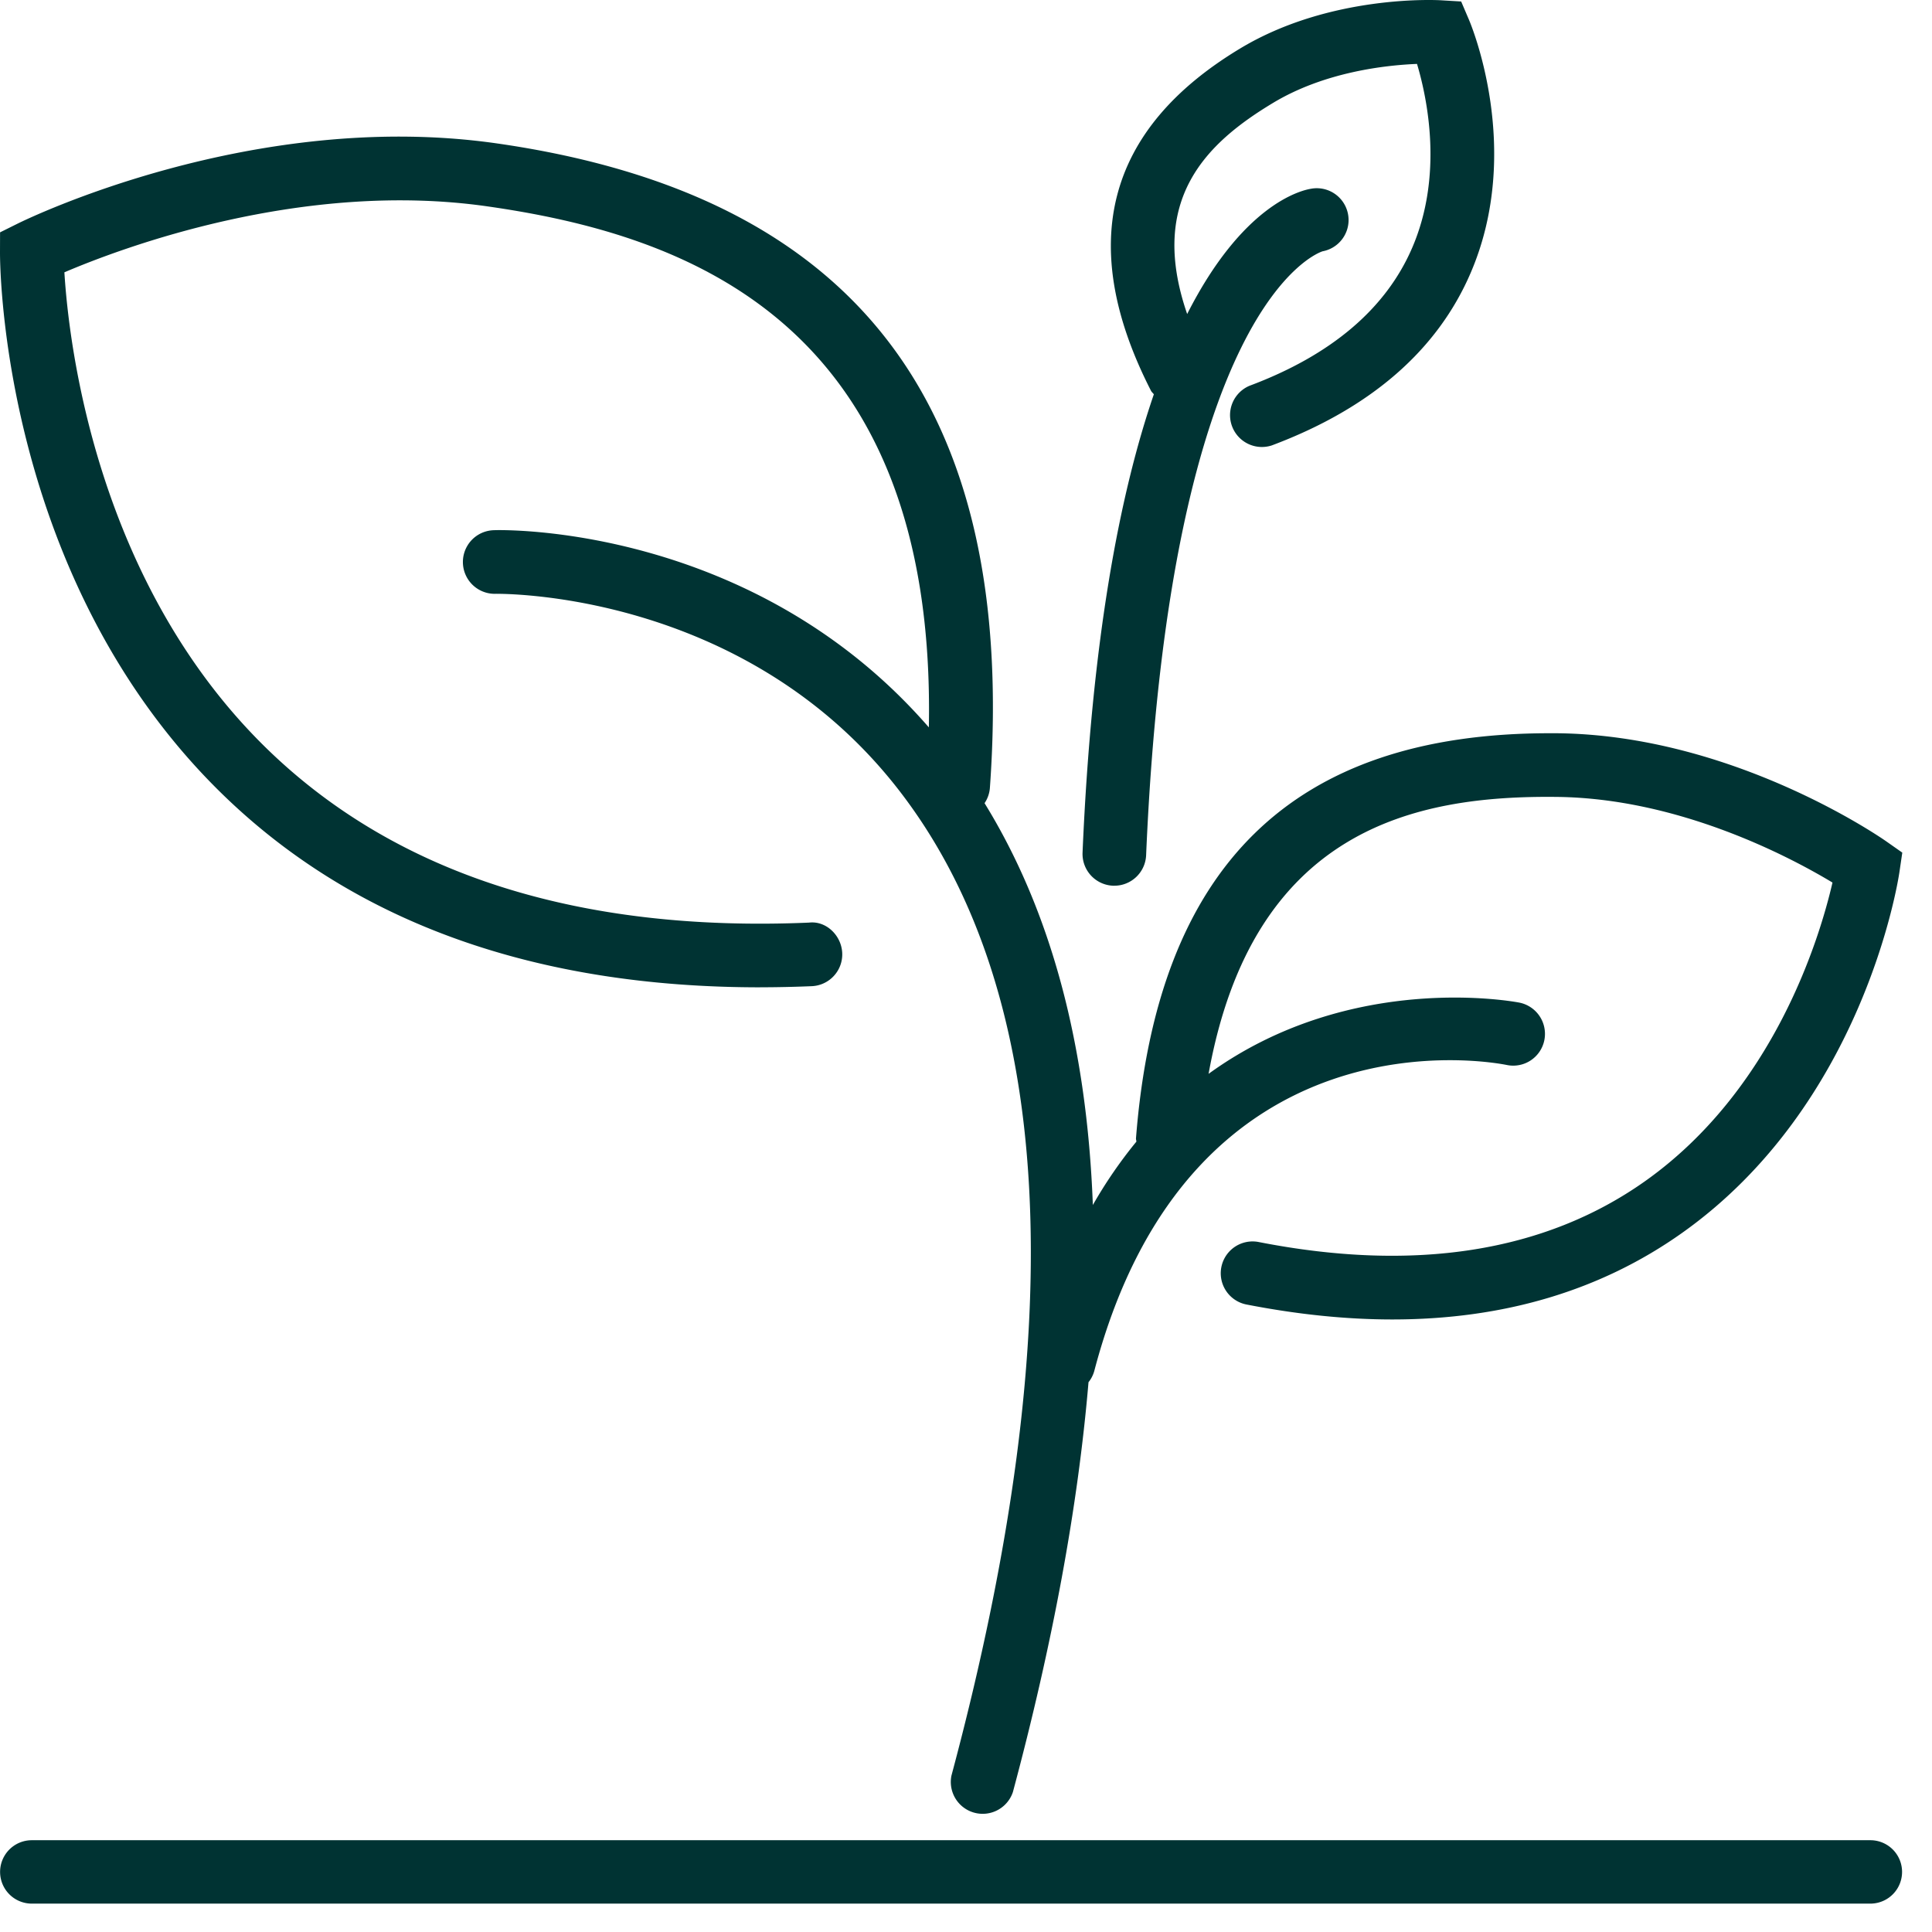
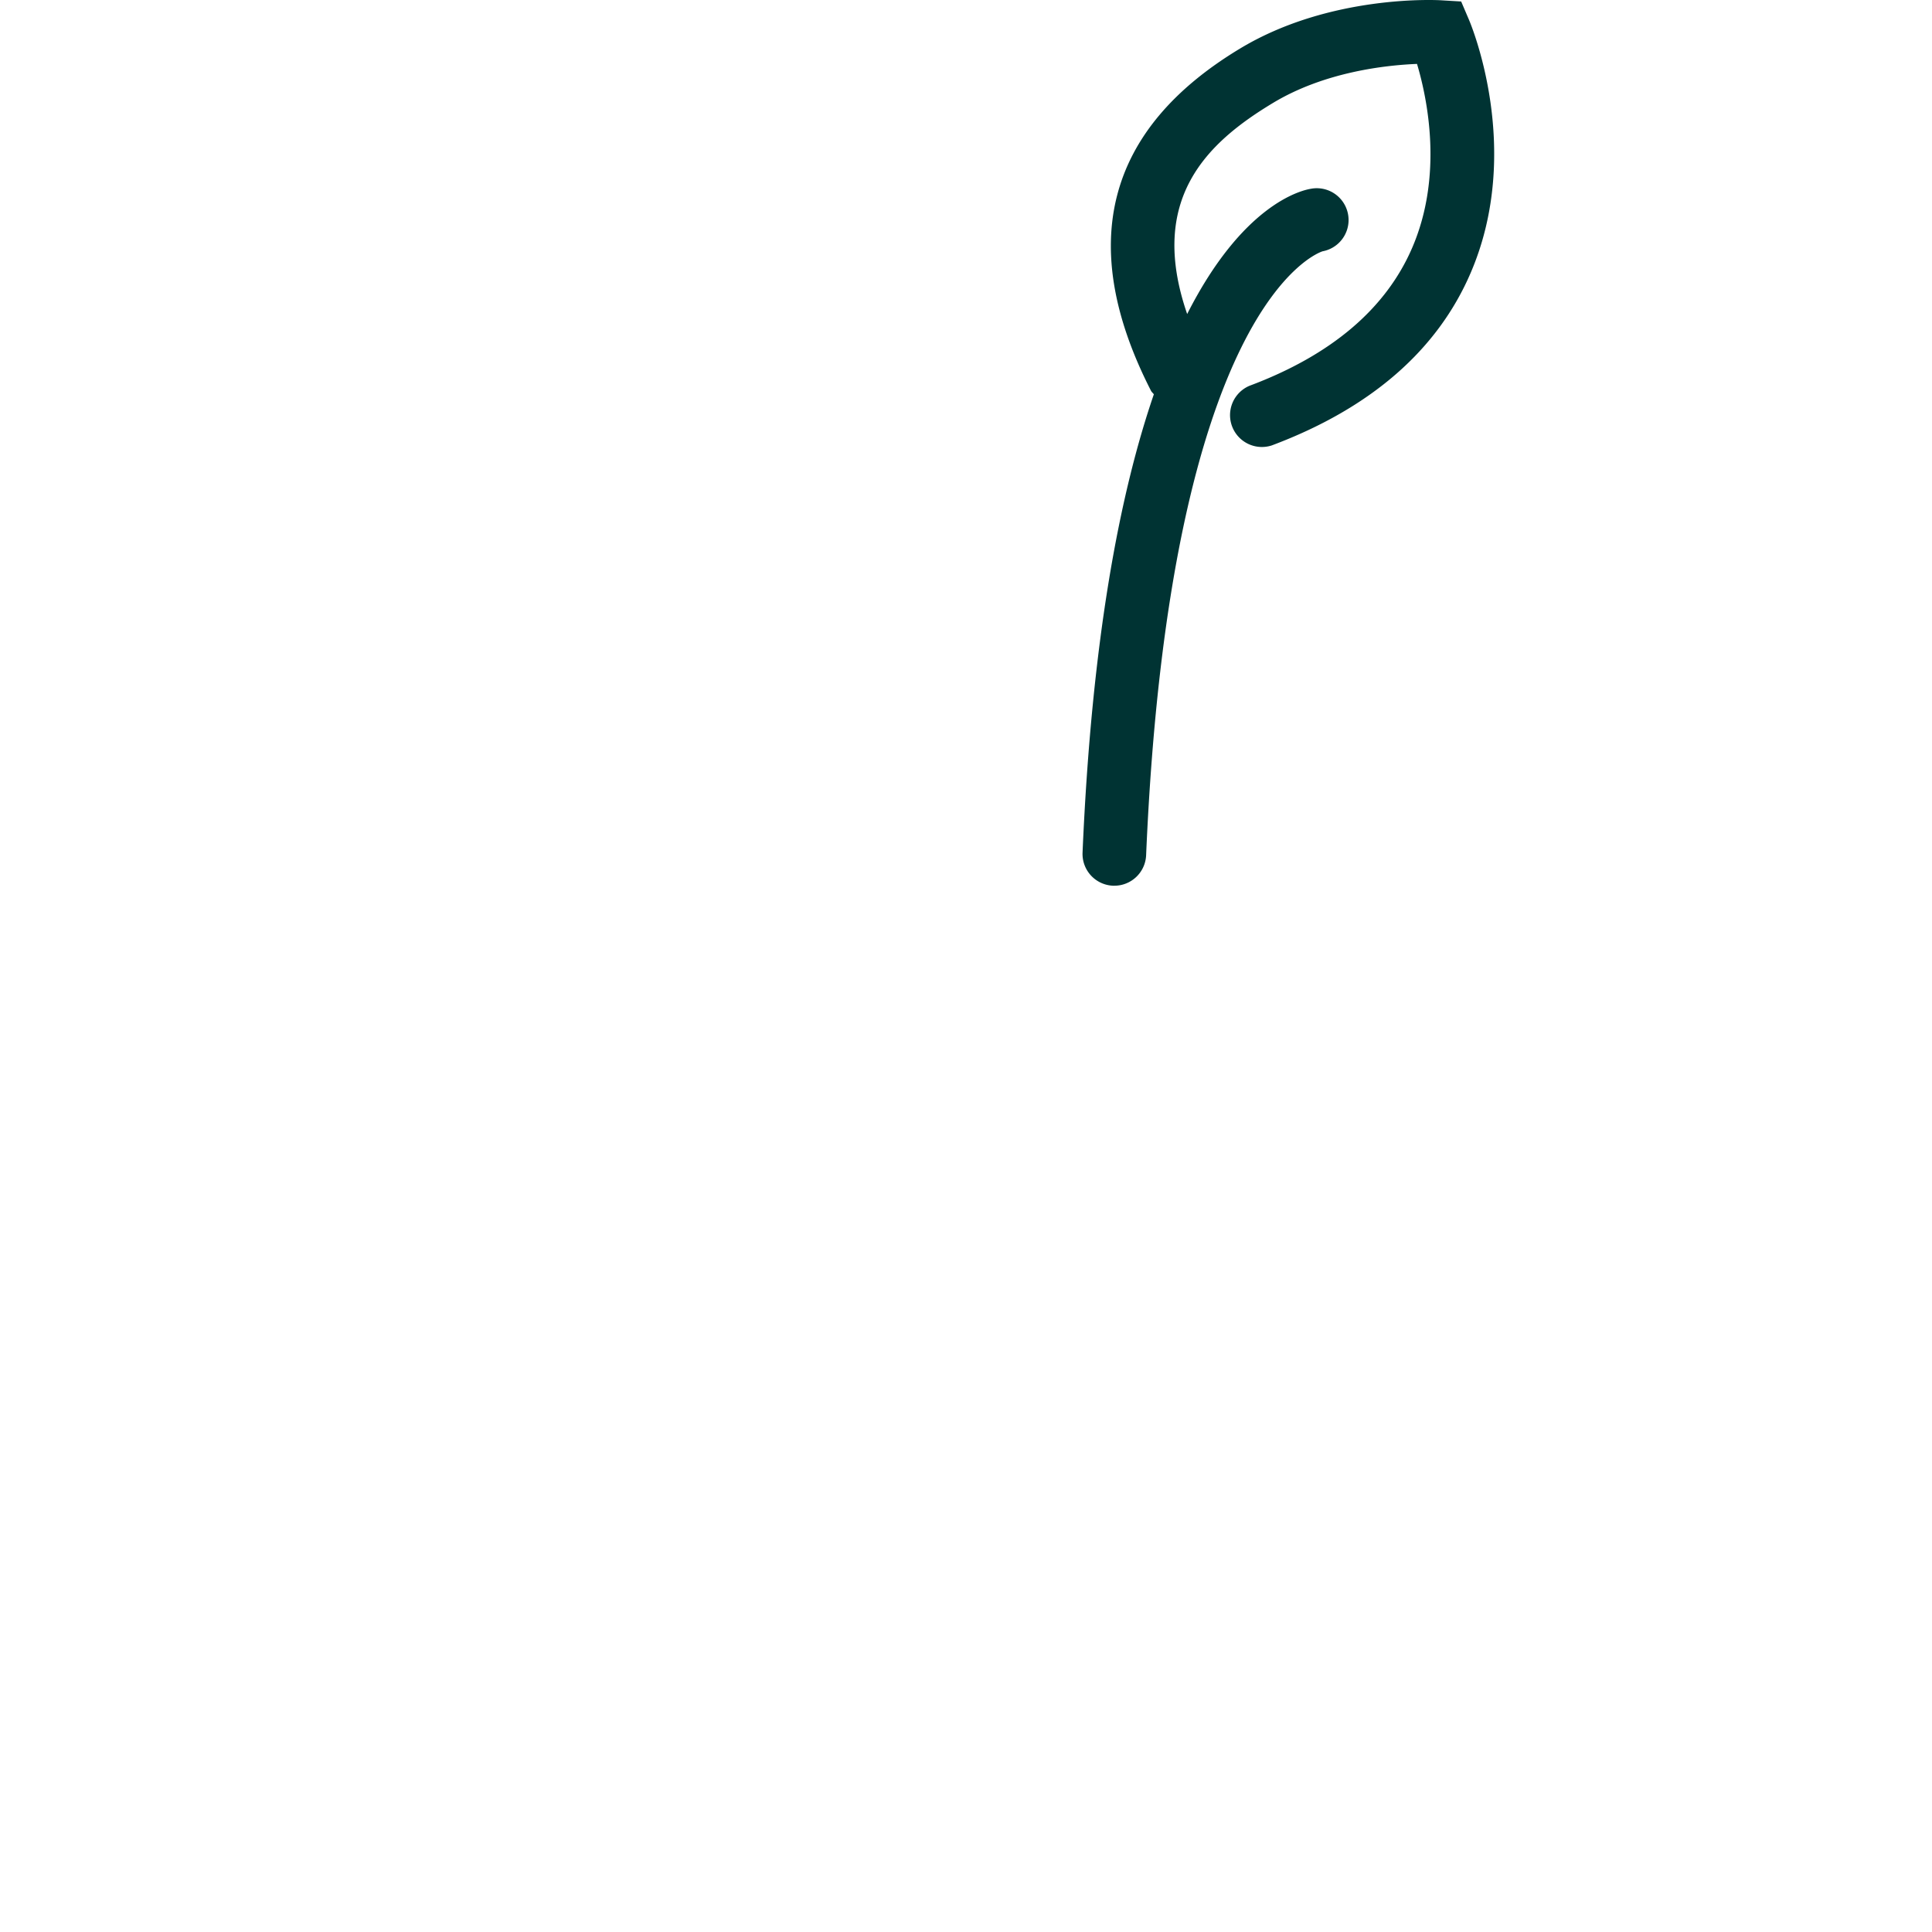
<svg xmlns="http://www.w3.org/2000/svg" width="61" height="61" viewBox="0 0 61 61">
  <g fill="#033" fill-rule="evenodd">
-     <path d="M59.054 58.102H1.004a1 1 0 1 0 0 2.002h58.05a1 1 0 1 0 0-2.002M23.998 31.172c.537 0 1.081-.012 1.632-.035.555-.024.985-.491.962-1.046-.024-.555-.507-1.024-1.047-.961-7.251.31-12.981-1.516-17.036-5.411-5.475-5.262-6.339-12.89-6.476-15.121 1.804-.77 7.507-2.92 13.357-2.082 6.175.882 14.18 3.577 13.937 16.45-5.536-6.374-13.38-6.24-13.723-6.226a1.003 1.003 0 0 0 .032 2.009l.027-.001c.081.006 7.726-.131 12.635 6.094 5.005 6.348 5.592 16.851 1.743 31.218a1.006 1.006 0 0 0 1.94.52c1.26-4.7 2.055-9.015 2.387-12.939a.985.985 0 0 0 .182-.354c3.035-11.562 12.615-9.744 13.023-9.662a1.002 1.002 0 0 0 1.186-.777 1.007 1.007 0 0 0-.777-1.19c-.078-.015-5.299-1.034-9.823 2.247 1.4-7.755 6.54-8.79 10.97-8.744 3.89.034 7.414 1.912 8.729 2.704-.395 1.715-1.834 6.548-5.936 9.442-3.162 2.229-7.262 2.871-12.181 1.908a1.004 1.004 0 0 0-.385 1.973c1.611.314 3.148.472 4.608.472 3.51 0 6.57-.91 9.132-2.723 5.73-4.053 6.832-11.104 6.876-11.404l.09-.613-.507-.356c-.196-.137-4.866-3.363-10.409-3.413h-.218c-8.113 0-12.387 4.185-13.061 12.788-.003.037.012.07.013.106a14.442 14.442 0 0 0-1.375 2.001c-.19-5.056-1.328-9.295-3.419-12.687a.996.996 0 0 0 .167-.464c.878-12.083-4.218-18.745-15.579-20.369C8 3.432.86 6.911.558 7.06l-.556.276-.002.62c-.002.422.04 10.397 7.103 17.197 4.152 3.998 9.83 6.02 16.895 6.02" />
    <path d="M35.14 27.965h.044c.535 0 .979-.422 1.003-.961.744-17.364 5.403-19.017 5.573-19.07a1.003 1.003 0 0 0-.37-1.974c-.35.058-2.17.526-3.907 3.955-1.25-3.626.62-5.406 2.707-6.663 1.63-.984 3.56-1.194 4.55-1.234.329 1.104.832 3.522-.152 5.805-.83 1.926-2.557 3.392-5.136 4.357a1.006 1.006 0 0 0 .704 1.883c3.12-1.17 5.236-3.008 6.286-5.466 1.655-3.871.007-7.814-.064-7.979l-.244-.571-.62-.037c-.14-.01-3.522-.19-6.36 1.522-4.23 2.548-5.177 6.184-2.813 10.806.023.044.061.072.09.111-1.066 3.106-1.96 7.689-2.251 14.469a1.005 1.005 0 0 0 .96 1.047" />
  </g>
</svg>